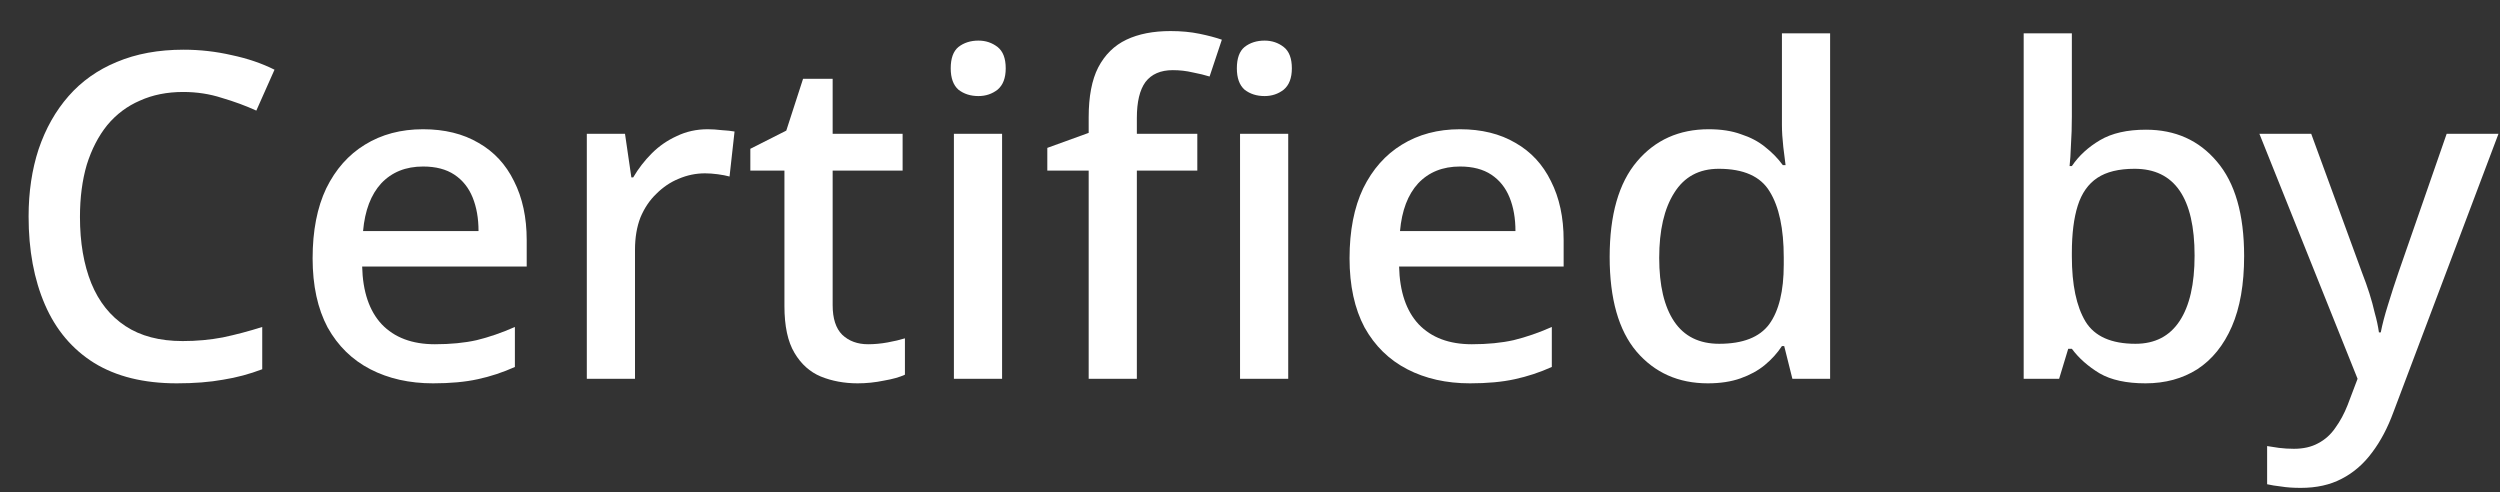
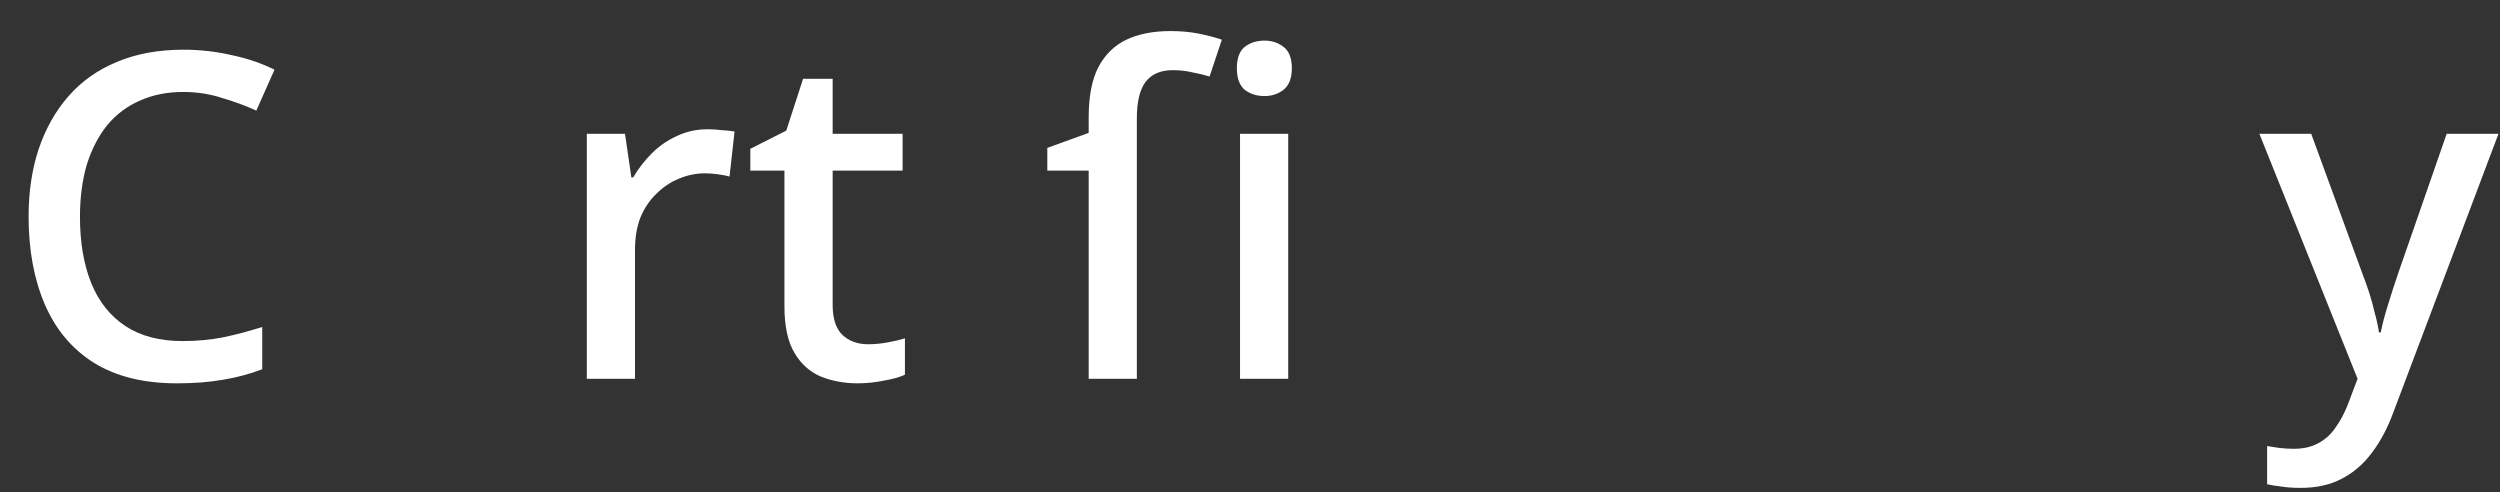
<svg xmlns="http://www.w3.org/2000/svg" width="66" height="13" viewBox="0 0 66 13" fill="none">
  <rect x="0" y="0" width="66" height="13" fill="#333333" stroke="none" />
  <path d="M4.835 2.428C4.411 2.428 4.031 2.504 3.695 2.656C3.359 2.8 3.071 3.016 2.831 3.304C2.599 3.592 2.419 3.94 2.291 4.348C2.171 4.756 2.111 5.216 2.111 5.728C2.111 6.4 2.211 6.984 2.411 7.48C2.611 7.968 2.911 8.344 3.311 8.608C3.711 8.872 4.215 9.004 4.823 9.004C5.191 9.004 5.543 8.972 5.879 8.908C6.223 8.836 6.571 8.744 6.923 8.632V9.748C6.587 9.876 6.243 9.968 5.891 10.024C5.539 10.088 5.131 10.12 4.667 10.12C3.795 10.12 3.067 9.94 2.483 9.58C1.907 9.22 1.475 8.708 1.187 8.044C0.899 7.38 0.755 6.604 0.755 5.716C0.755 5.068 0.843 4.476 1.019 3.94C1.203 3.396 1.467 2.928 1.811 2.536C2.155 2.144 2.579 1.844 3.083 1.636C3.595 1.42 4.183 1.312 4.847 1.312C5.279 1.312 5.703 1.36 6.119 1.456C6.535 1.544 6.911 1.672 7.247 1.84L6.767 2.92C6.487 2.792 6.183 2.68 5.855 2.584C5.535 2.48 5.195 2.428 4.835 2.428Z" fill="white" />
-   <path d="M11.169 3.412C11.737 3.412 12.225 3.532 12.633 3.772C13.041 4.004 13.353 4.34 13.569 4.78C13.793 5.22 13.905 5.74 13.905 6.34V7.036H9.561C9.577 7.7 9.749 8.208 10.077 8.56C10.413 8.912 10.881 9.088 11.481 9.088C11.897 9.088 12.265 9.052 12.585 8.98C12.913 8.9 13.249 8.784 13.593 8.632V9.688C13.273 9.832 12.945 9.94 12.609 10.012C12.281 10.084 11.889 10.12 11.433 10.12C10.809 10.12 10.257 9.996 9.777 9.748C9.297 9.5 8.921 9.132 8.649 8.644C8.385 8.148 8.253 7.54 8.253 6.82C8.253 6.092 8.373 5.476 8.613 4.972C8.861 4.468 9.201 4.084 9.633 3.82C10.073 3.548 10.585 3.412 11.169 3.412ZM11.169 4.396C10.713 4.396 10.345 4.544 10.065 4.84C9.793 5.136 9.633 5.556 9.585 6.1H12.633C12.633 5.764 12.581 5.468 12.477 5.212C12.373 4.956 12.213 4.756 11.997 4.612C11.781 4.468 11.505 4.396 11.169 4.396Z" fill="white" />
  <path d="M18.684 3.412C18.796 3.412 18.92 3.42 19.056 3.436C19.192 3.444 19.304 3.456 19.392 3.472L19.26 4.66C19.172 4.636 19.068 4.616 18.948 4.6C18.828 4.584 18.716 4.576 18.612 4.576C18.372 4.576 18.14 4.624 17.916 4.72C17.7 4.808 17.504 4.94 17.328 5.116C17.152 5.284 17.012 5.492 16.908 5.74C16.812 5.988 16.764 6.272 16.764 6.592V10H15.492V3.532H16.5L16.668 4.684H16.716C16.852 4.452 17.016 4.24 17.208 4.048C17.4 3.856 17.62 3.704 17.868 3.592C18.116 3.472 18.388 3.412 18.684 3.412Z" fill="white" />
  <path d="M22.918 9.088C23.085 9.088 23.258 9.072 23.433 9.04C23.61 9.008 23.762 8.972 23.89 8.932V9.892C23.753 9.956 23.57 10.008 23.337 10.048C23.105 10.096 22.873 10.12 22.642 10.12C22.29 10.12 21.965 10.06 21.669 9.94C21.381 9.82 21.149 9.612 20.974 9.316C20.797 9.02 20.709 8.608 20.709 8.08V4.504H19.809V3.928L20.758 3.448L21.201 2.08H21.982V3.532H23.829V4.504H21.982V8.056C21.982 8.408 22.066 8.668 22.233 8.836C22.41 9.004 22.637 9.088 22.918 9.088Z" fill="white" />
-   <path d="M26.455 3.532V10H25.183V3.532H26.455ZM25.831 1.072C26.023 1.072 26.191 1.128 26.335 1.24C26.479 1.352 26.551 1.54 26.551 1.804C26.551 2.06 26.479 2.248 26.335 2.368C26.191 2.48 26.023 2.536 25.831 2.536C25.623 2.536 25.447 2.48 25.303 2.368C25.167 2.248 25.099 2.06 25.099 1.804C25.099 1.54 25.167 1.352 25.303 1.24C25.447 1.128 25.623 1.072 25.831 1.072Z" fill="white" />
-   <path d="M31.609 4.504H30.013V10H28.741V4.504H27.649V3.904L28.741 3.508V3.1C28.741 2.548 28.825 2.108 28.993 1.78C29.169 1.444 29.417 1.2 29.737 1.048C30.057 0.896 30.445 0.82 30.901 0.82C31.181 0.82 31.437 0.844 31.669 0.892C31.901 0.94 32.097 0.992 32.257 1.048L31.933 2.02C31.805 1.98 31.657 1.944 31.489 1.912C31.321 1.872 31.145 1.852 30.961 1.852C30.641 1.852 30.401 1.956 30.241 2.164C30.089 2.372 30.013 2.688 30.013 3.112V3.532H31.609V4.504ZM34.009 3.532V10H32.737V3.532H34.009ZM33.385 1.072C33.577 1.072 33.745 1.128 33.889 1.24C34.033 1.352 34.105 1.54 34.105 1.804C34.105 2.06 34.033 2.248 33.889 2.368C33.745 2.48 33.577 2.536 33.385 2.536C33.177 2.536 33.001 2.48 32.857 2.368C32.721 2.248 32.653 2.06 32.653 1.804C32.653 1.54 32.721 1.352 32.857 1.24C33.001 1.128 33.177 1.072 33.385 1.072Z" fill="white" />
-   <path d="M38.544 3.412C39.112 3.412 39.6 3.532 40.008 3.772C40.416 4.004 40.728 4.34 40.944 4.78C41.168 5.22 41.28 5.74 41.28 6.34V7.036H36.936C36.952 7.7 37.124 8.208 37.452 8.56C37.788 8.912 38.256 9.088 38.856 9.088C39.272 9.088 39.64 9.052 39.96 8.98C40.288 8.9 40.624 8.784 40.968 8.632V9.688C40.648 9.832 40.32 9.94 39.984 10.012C39.656 10.084 39.264 10.12 38.808 10.12C38.184 10.12 37.632 9.996 37.152 9.748C36.672 9.5 36.296 9.132 36.024 8.644C35.76 8.148 35.628 7.54 35.628 6.82C35.628 6.092 35.748 5.476 35.988 4.972C36.236 4.468 36.576 4.084 37.008 3.82C37.448 3.548 37.96 3.412 38.544 3.412ZM38.544 4.396C38.088 4.396 37.72 4.544 37.44 4.84C37.168 5.136 37.008 5.556 36.96 6.1H40.008C40.008 5.764 39.956 5.468 39.852 5.212C39.748 4.956 39.588 4.756 39.372 4.612C39.156 4.468 38.88 4.396 38.544 4.396Z" fill="white" />
-   <path d="M45.087 10.12C44.311 10.12 43.683 9.84 43.203 9.28C42.731 8.72 42.495 7.888 42.495 6.784C42.495 5.672 42.735 4.832 43.215 4.264C43.695 3.696 44.327 3.412 45.111 3.412C45.439 3.412 45.723 3.456 45.963 3.544C46.211 3.624 46.423 3.736 46.599 3.88C46.783 4.024 46.939 4.184 47.067 4.36H47.139C47.123 4.248 47.103 4.088 47.079 3.88C47.055 3.664 47.043 3.472 47.043 3.304V0.88H48.315V10H47.319L47.103 9.136H47.043C46.923 9.32 46.771 9.488 46.587 9.64C46.411 9.784 46.199 9.9 45.951 9.988C45.703 10.076 45.415 10.12 45.087 10.12ZM45.387 9.076C46.011 9.076 46.451 8.904 46.707 8.56C46.963 8.208 47.091 7.684 47.091 6.988V6.796C47.091 6.036 46.967 5.456 46.719 5.056C46.479 4.656 46.031 4.456 45.375 4.456C44.855 4.456 44.463 4.668 44.199 5.092C43.935 5.508 43.803 6.08 43.803 6.808C43.803 7.536 43.935 8.096 44.199 8.488C44.463 8.88 44.859 9.076 45.387 9.076Z" fill="white" />
-   <path d="M54.697 3.076C54.697 3.34 54.689 3.592 54.673 3.832C54.665 4.064 54.653 4.248 54.637 4.384H54.697C54.881 4.112 55.129 3.884 55.441 3.7C55.753 3.516 56.157 3.424 56.653 3.424C57.429 3.424 58.053 3.704 58.525 4.264C59.005 4.824 59.245 5.656 59.245 6.76C59.245 7.504 59.137 8.124 58.921 8.62C58.705 9.116 58.401 9.492 58.009 9.748C57.617 9.996 57.161 10.12 56.641 10.12C56.137 10.12 55.733 10.032 55.429 9.856C55.125 9.672 54.881 9.456 54.697 9.208H54.601L54.361 10H53.425V0.88H54.697V3.076ZM56.353 4.456C55.937 4.456 55.609 4.536 55.369 4.696C55.129 4.856 54.957 5.1 54.853 5.428C54.749 5.756 54.697 6.172 54.697 6.676V6.772C54.697 7.516 54.817 8.088 55.057 8.488C55.297 8.88 55.737 9.076 56.377 9.076C56.889 9.076 57.277 8.876 57.541 8.476C57.805 8.076 57.937 7.5 57.937 6.748C57.937 5.988 57.805 5.416 57.541 5.032C57.277 4.648 56.881 4.456 56.353 4.456Z" fill="white" />
+   <path d="M31.609 4.504H30.013V10H28.741V4.504H27.649V3.904L28.741 3.508V3.1C28.741 2.548 28.825 2.108 28.993 1.78C29.169 1.444 29.417 1.2 29.737 1.048C30.057 0.896 30.445 0.82 30.901 0.82C31.181 0.82 31.437 0.844 31.669 0.892C31.901 0.94 32.097 0.992 32.257 1.048L31.933 2.02C31.805 1.98 31.657 1.944 31.489 1.912C31.321 1.872 31.145 1.852 30.961 1.852C30.641 1.852 30.401 1.956 30.241 2.164C30.089 2.372 30.013 2.688 30.013 3.112V3.532V4.504ZM34.009 3.532V10H32.737V3.532H34.009ZM33.385 1.072C33.577 1.072 33.745 1.128 33.889 1.24C34.033 1.352 34.105 1.54 34.105 1.804C34.105 2.06 34.033 2.248 33.889 2.368C33.745 2.48 33.577 2.536 33.385 2.536C33.177 2.536 33.001 2.48 32.857 2.368C32.721 2.248 32.653 2.06 32.653 1.804C32.653 1.54 32.721 1.352 32.857 1.24C33.001 1.128 33.177 1.072 33.385 1.072Z" fill="white" />
  <path d="M59.648 3.532H61.016L62.36 7.204C62.432 7.388 62.496 7.568 62.552 7.744C62.608 7.92 62.656 8.096 62.696 8.272C62.744 8.44 62.78 8.608 62.804 8.776H62.852C62.892 8.568 62.956 8.324 63.044 8.044C63.132 7.756 63.224 7.472 63.32 7.192L64.592 3.532H65.96L63.188 10.876C63.036 11.292 62.848 11.648 62.624 11.944C62.4 12.248 62.132 12.48 61.82 12.64C61.516 12.8 61.156 12.88 60.74 12.88C60.54 12.88 60.368 12.868 60.224 12.844C60.08 12.828 59.956 12.808 59.852 12.784V11.776C59.94 11.792 60.044 11.808 60.164 11.824C60.292 11.84 60.424 11.848 60.56 11.848C60.808 11.848 61.02 11.8 61.196 11.704C61.38 11.608 61.532 11.472 61.652 11.296C61.78 11.12 61.888 10.92 61.976 10.696L62.24 10L59.648 3.532Z" fill="white" />
</svg>